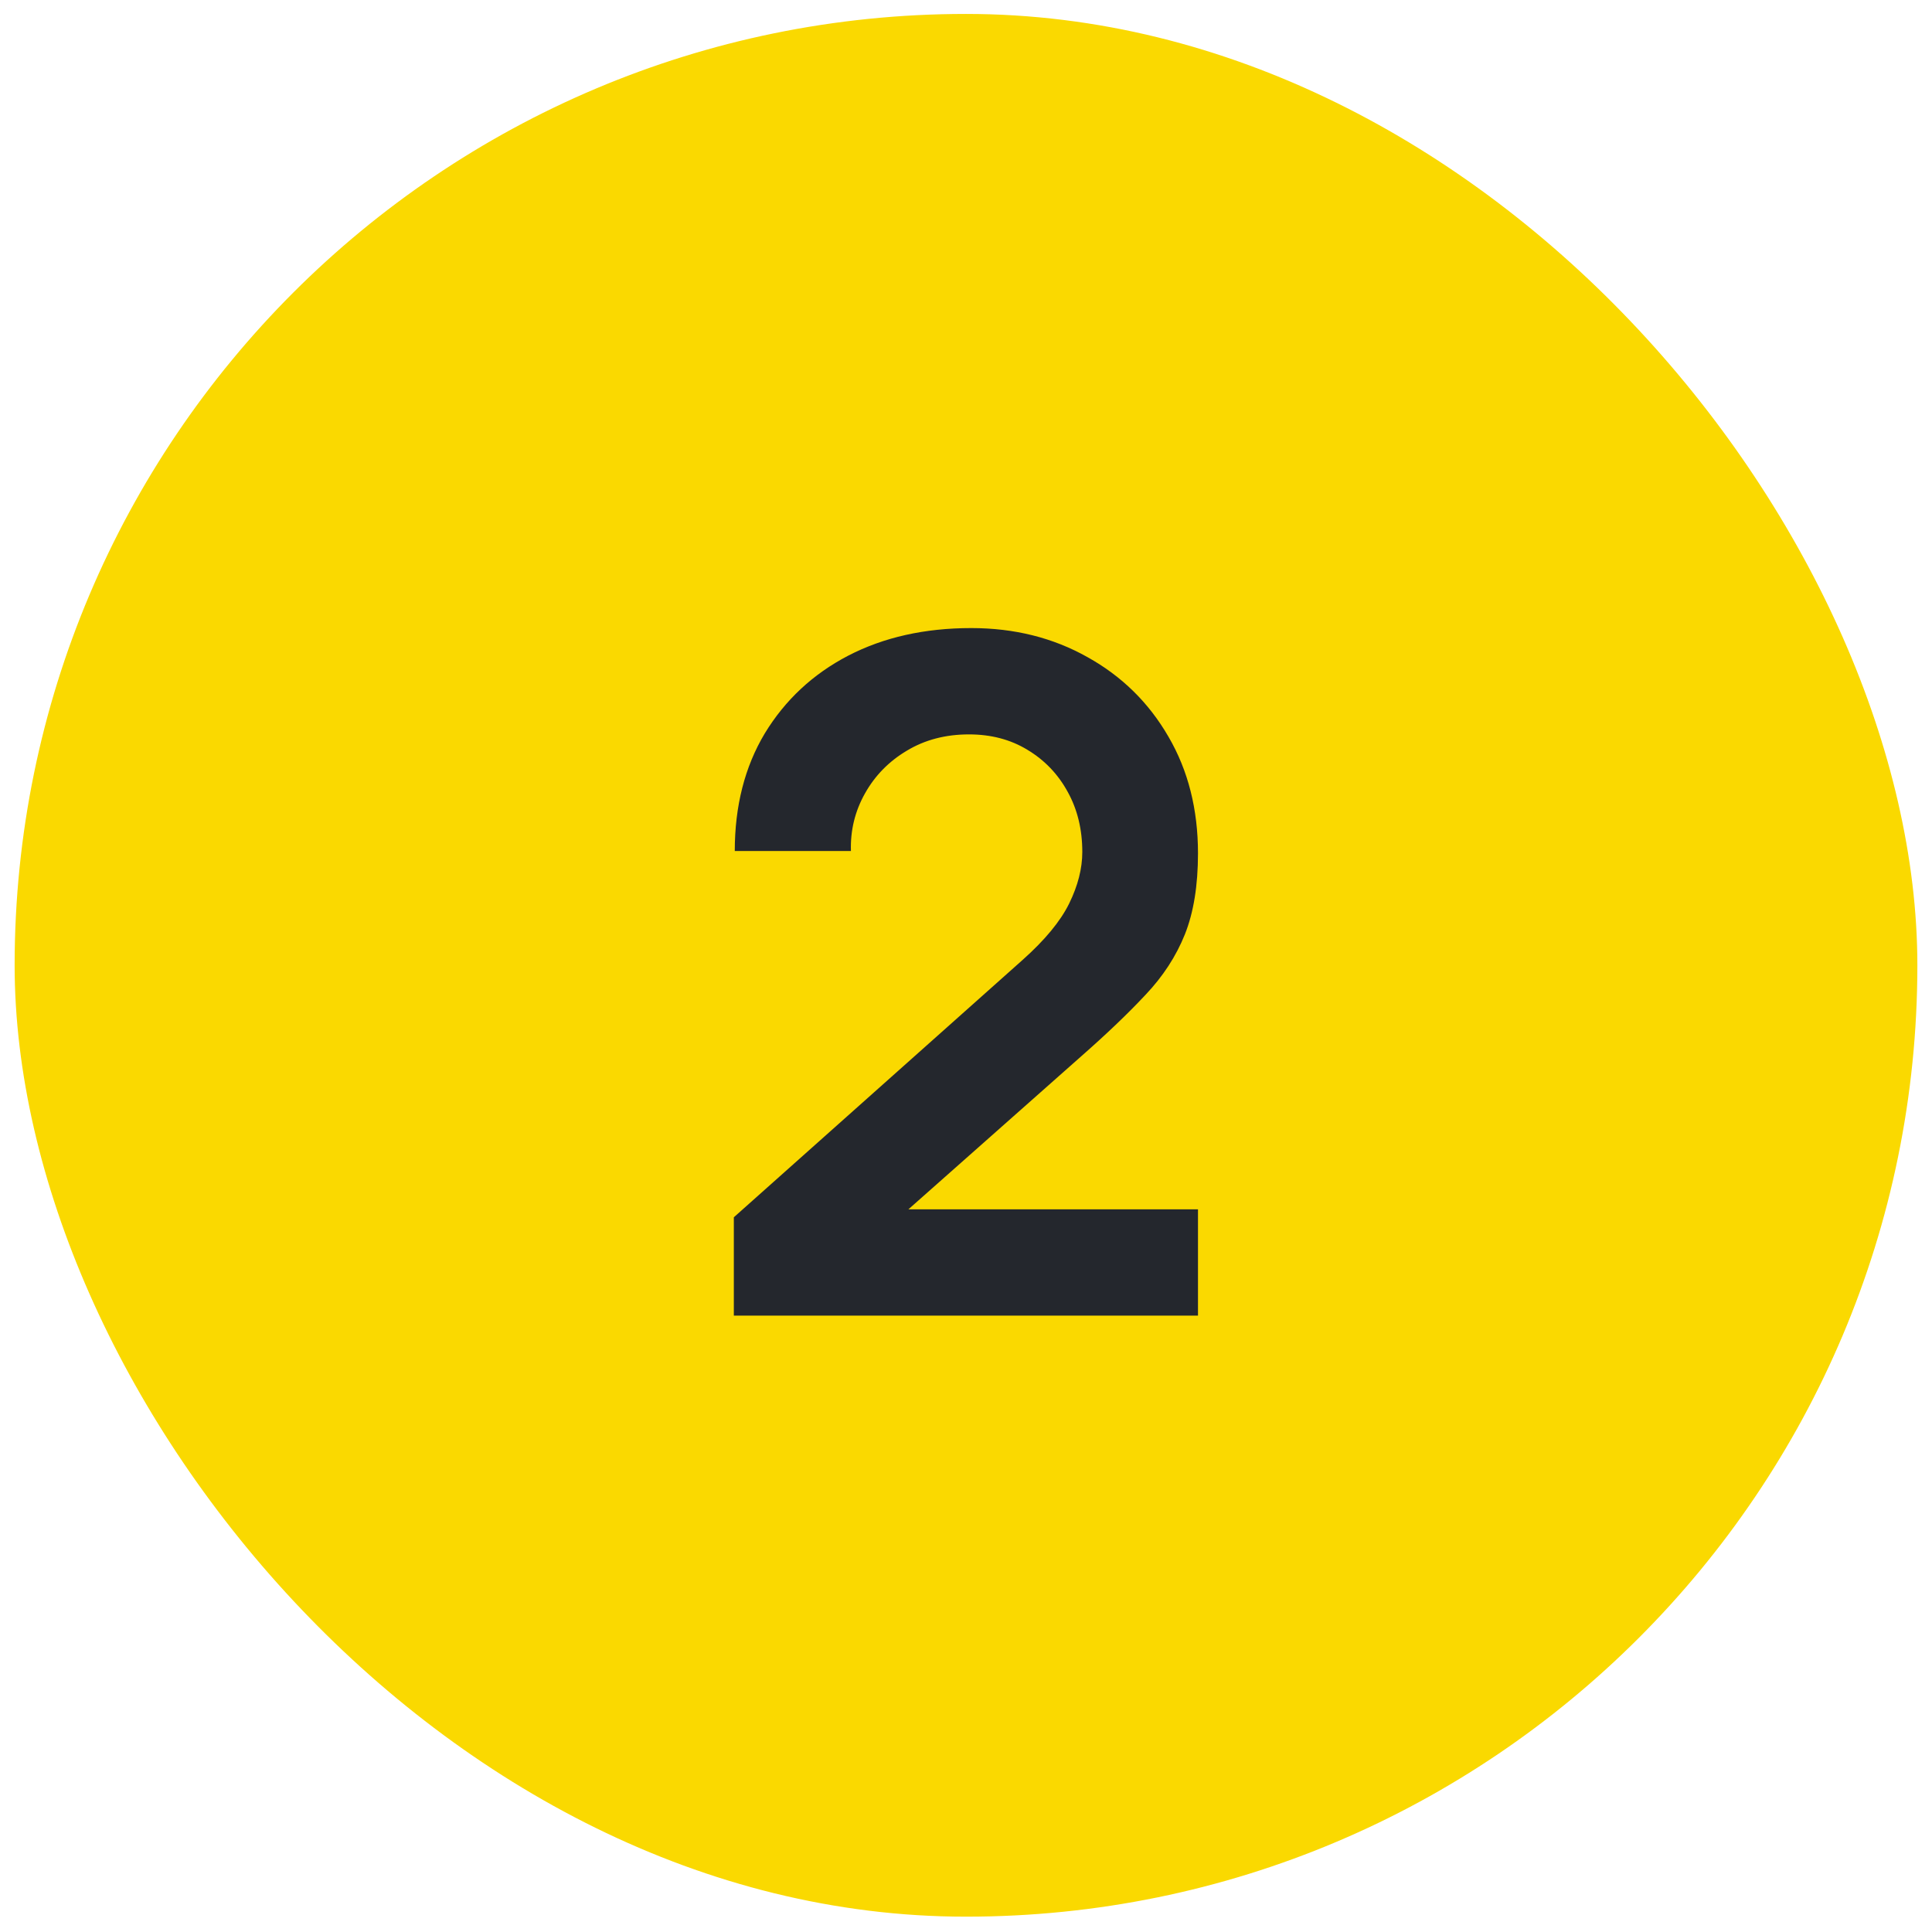
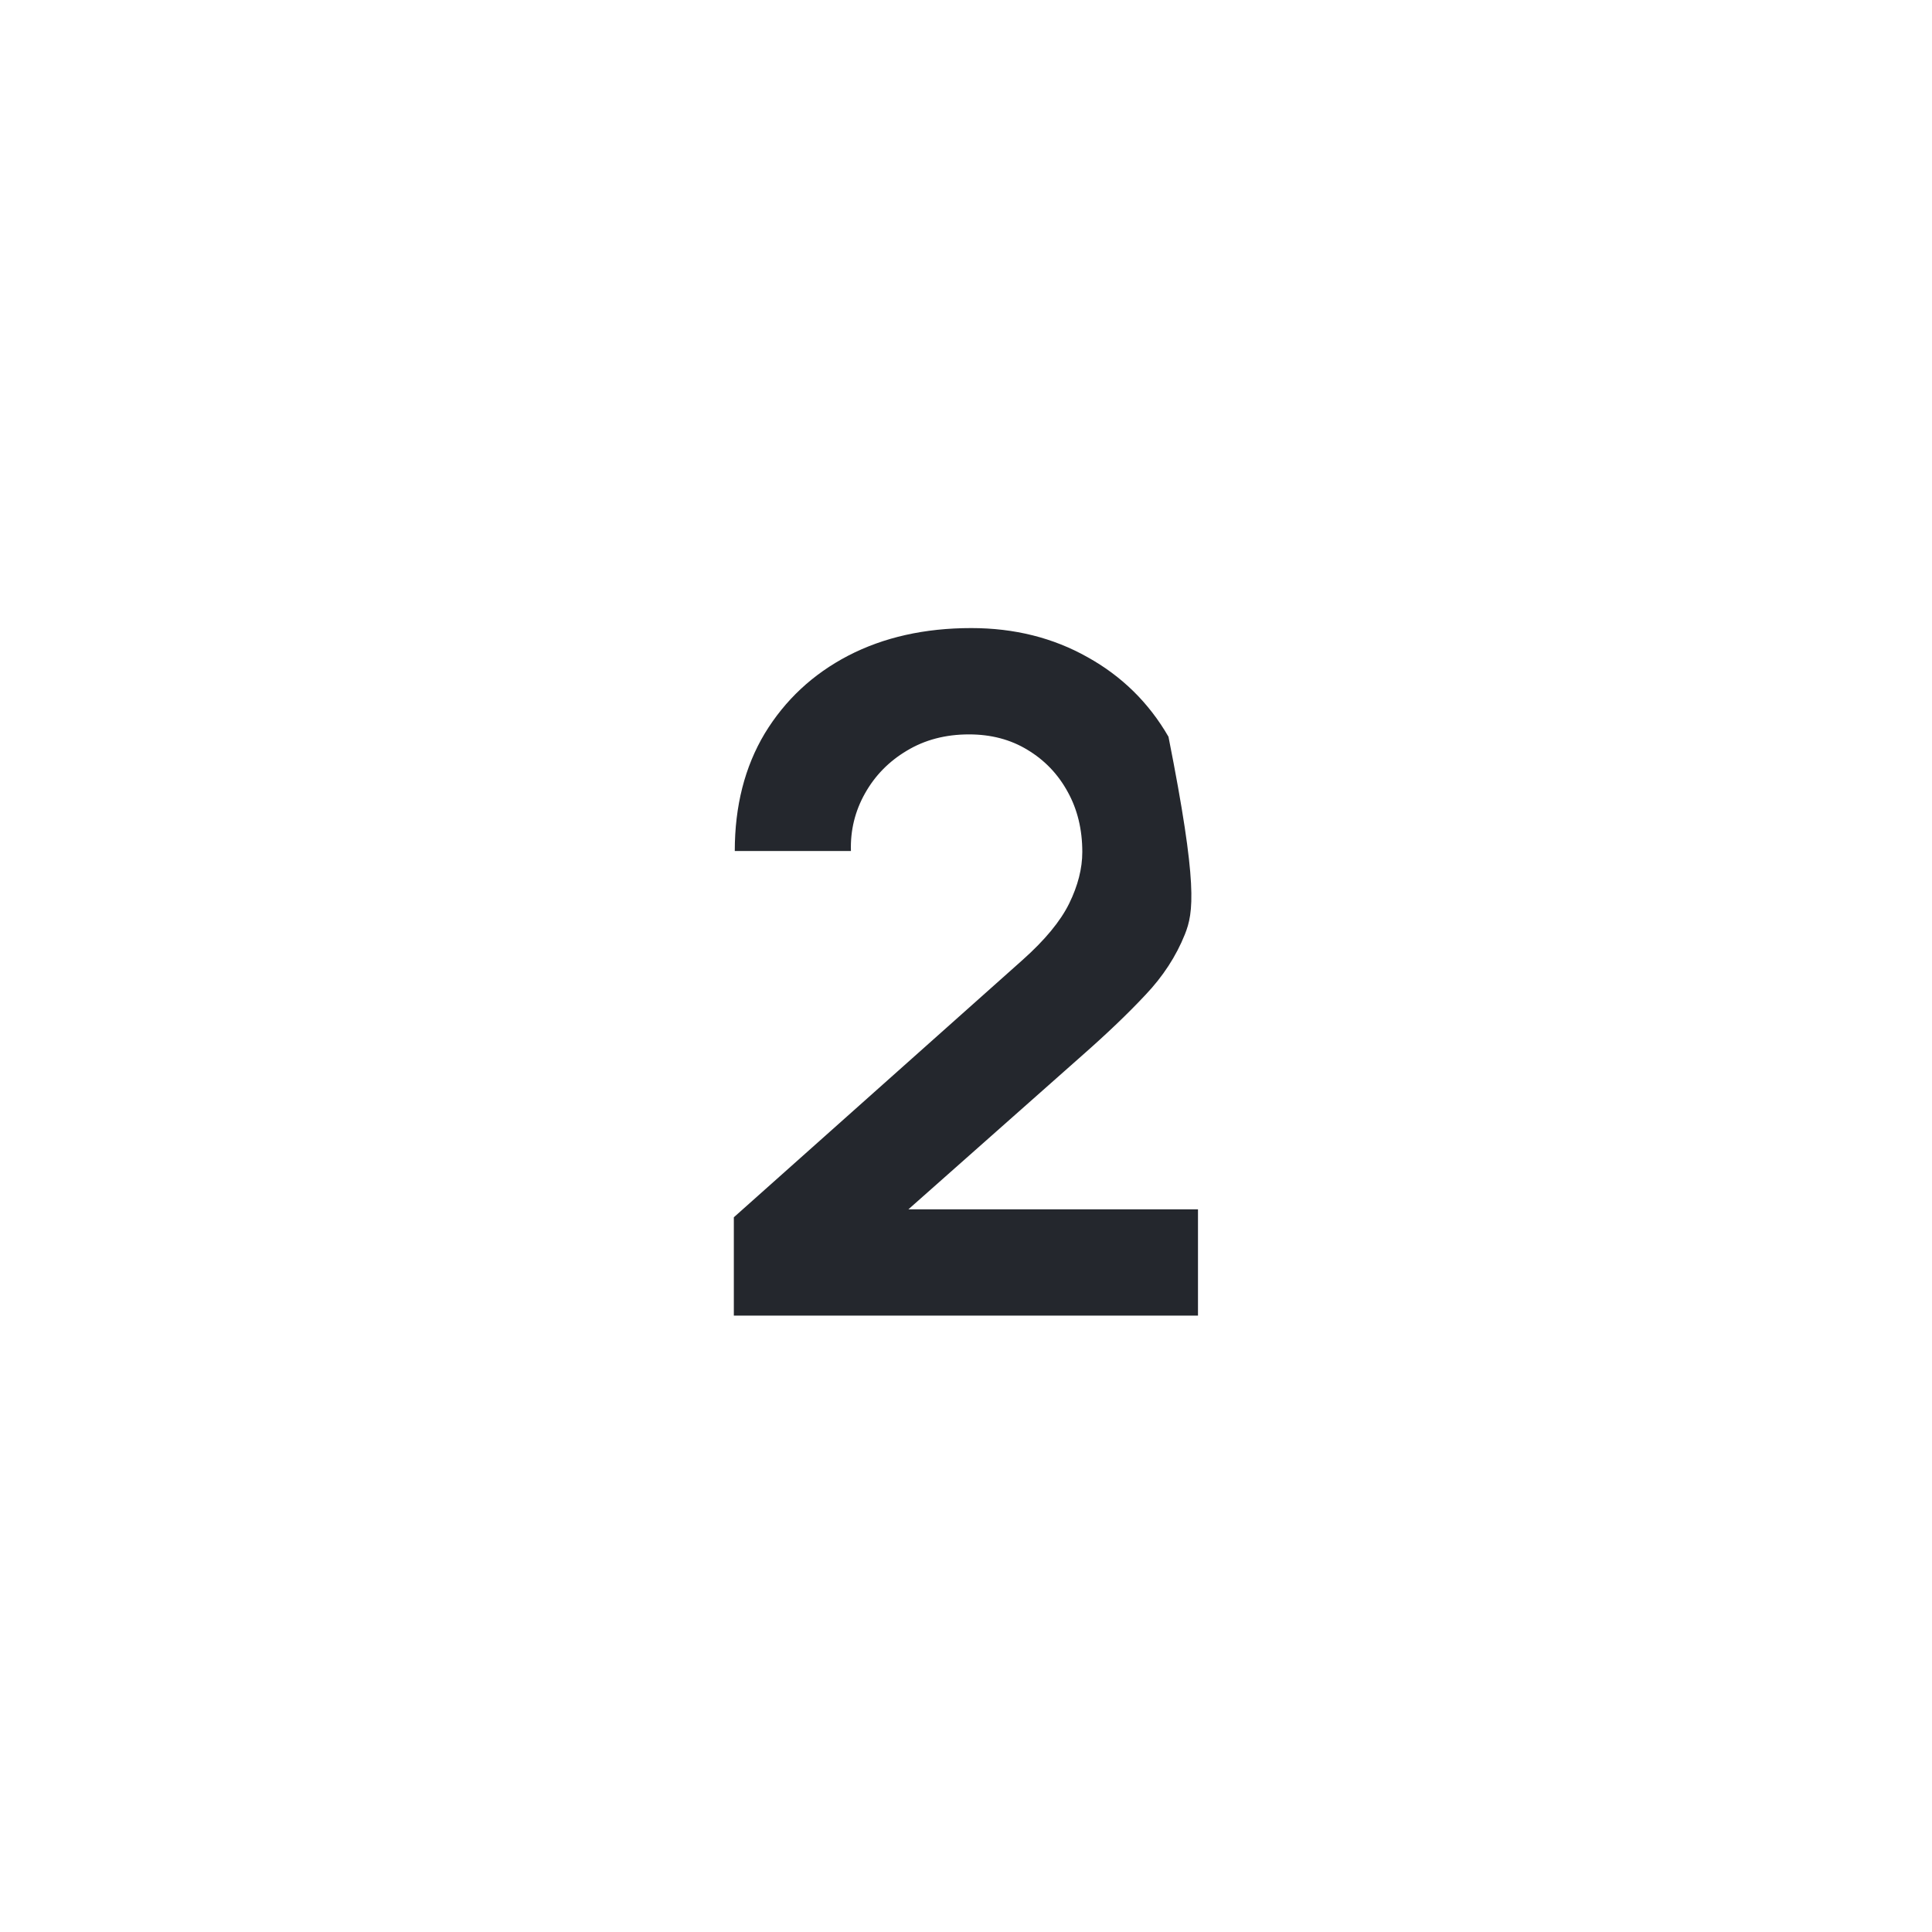
<svg xmlns="http://www.w3.org/2000/svg" width="66" height="66" viewBox="0 0 66 66" fill="none">
-   <rect x="0.5" y="0.476" width="65" height="65" rx="32.5" fill="#FAD900" />
-   <path d="M25.069 44.944V41.584L34.925 32.8C35.693 32.117 36.226 31.472 36.525 30.864C36.823 30.256 36.973 29.669 36.973 29.104C36.973 28.336 36.807 27.653 36.477 27.056C36.146 26.448 35.687 25.968 35.101 25.616C34.525 25.264 33.858 25.088 33.101 25.088C32.301 25.088 31.591 25.274 30.973 25.648C30.365 26.011 29.89 26.496 29.549 27.104C29.207 27.712 29.047 28.368 29.069 29.072H25.101C25.101 27.536 25.442 26.197 26.125 25.056C26.818 23.915 27.767 23.029 28.973 22.4C30.189 21.77 31.591 21.456 33.181 21.456C34.653 21.456 35.975 21.787 37.149 22.448C38.322 23.099 39.245 24.005 39.917 25.168C40.589 26.32 40.925 27.648 40.925 29.152C40.925 30.25 40.775 31.173 40.477 31.92C40.178 32.666 39.73 33.355 39.133 33.984C38.546 34.613 37.815 35.312 36.941 36.08L29.949 42.272L29.597 41.312H40.925V44.944H25.069Z" fill="#24272D" />
+   <path d="M25.069 44.944V41.584L34.925 32.8C35.693 32.117 36.226 31.472 36.525 30.864C36.823 30.256 36.973 29.669 36.973 29.104C36.973 28.336 36.807 27.653 36.477 27.056C36.146 26.448 35.687 25.968 35.101 25.616C34.525 25.264 33.858 25.088 33.101 25.088C32.301 25.088 31.591 25.274 30.973 25.648C30.365 26.011 29.89 26.496 29.549 27.104C29.207 27.712 29.047 28.368 29.069 29.072H25.101C25.101 27.536 25.442 26.197 26.125 25.056C26.818 23.915 27.767 23.029 28.973 22.4C30.189 21.77 31.591 21.456 33.181 21.456C34.653 21.456 35.975 21.787 37.149 22.448C38.322 23.099 39.245 24.005 39.917 25.168C40.925 30.25 40.775 31.173 40.477 31.92C40.178 32.666 39.73 33.355 39.133 33.984C38.546 34.613 37.815 35.312 36.941 36.08L29.949 42.272L29.597 41.312H40.925V44.944H25.069Z" fill="#24272D" />
</svg>